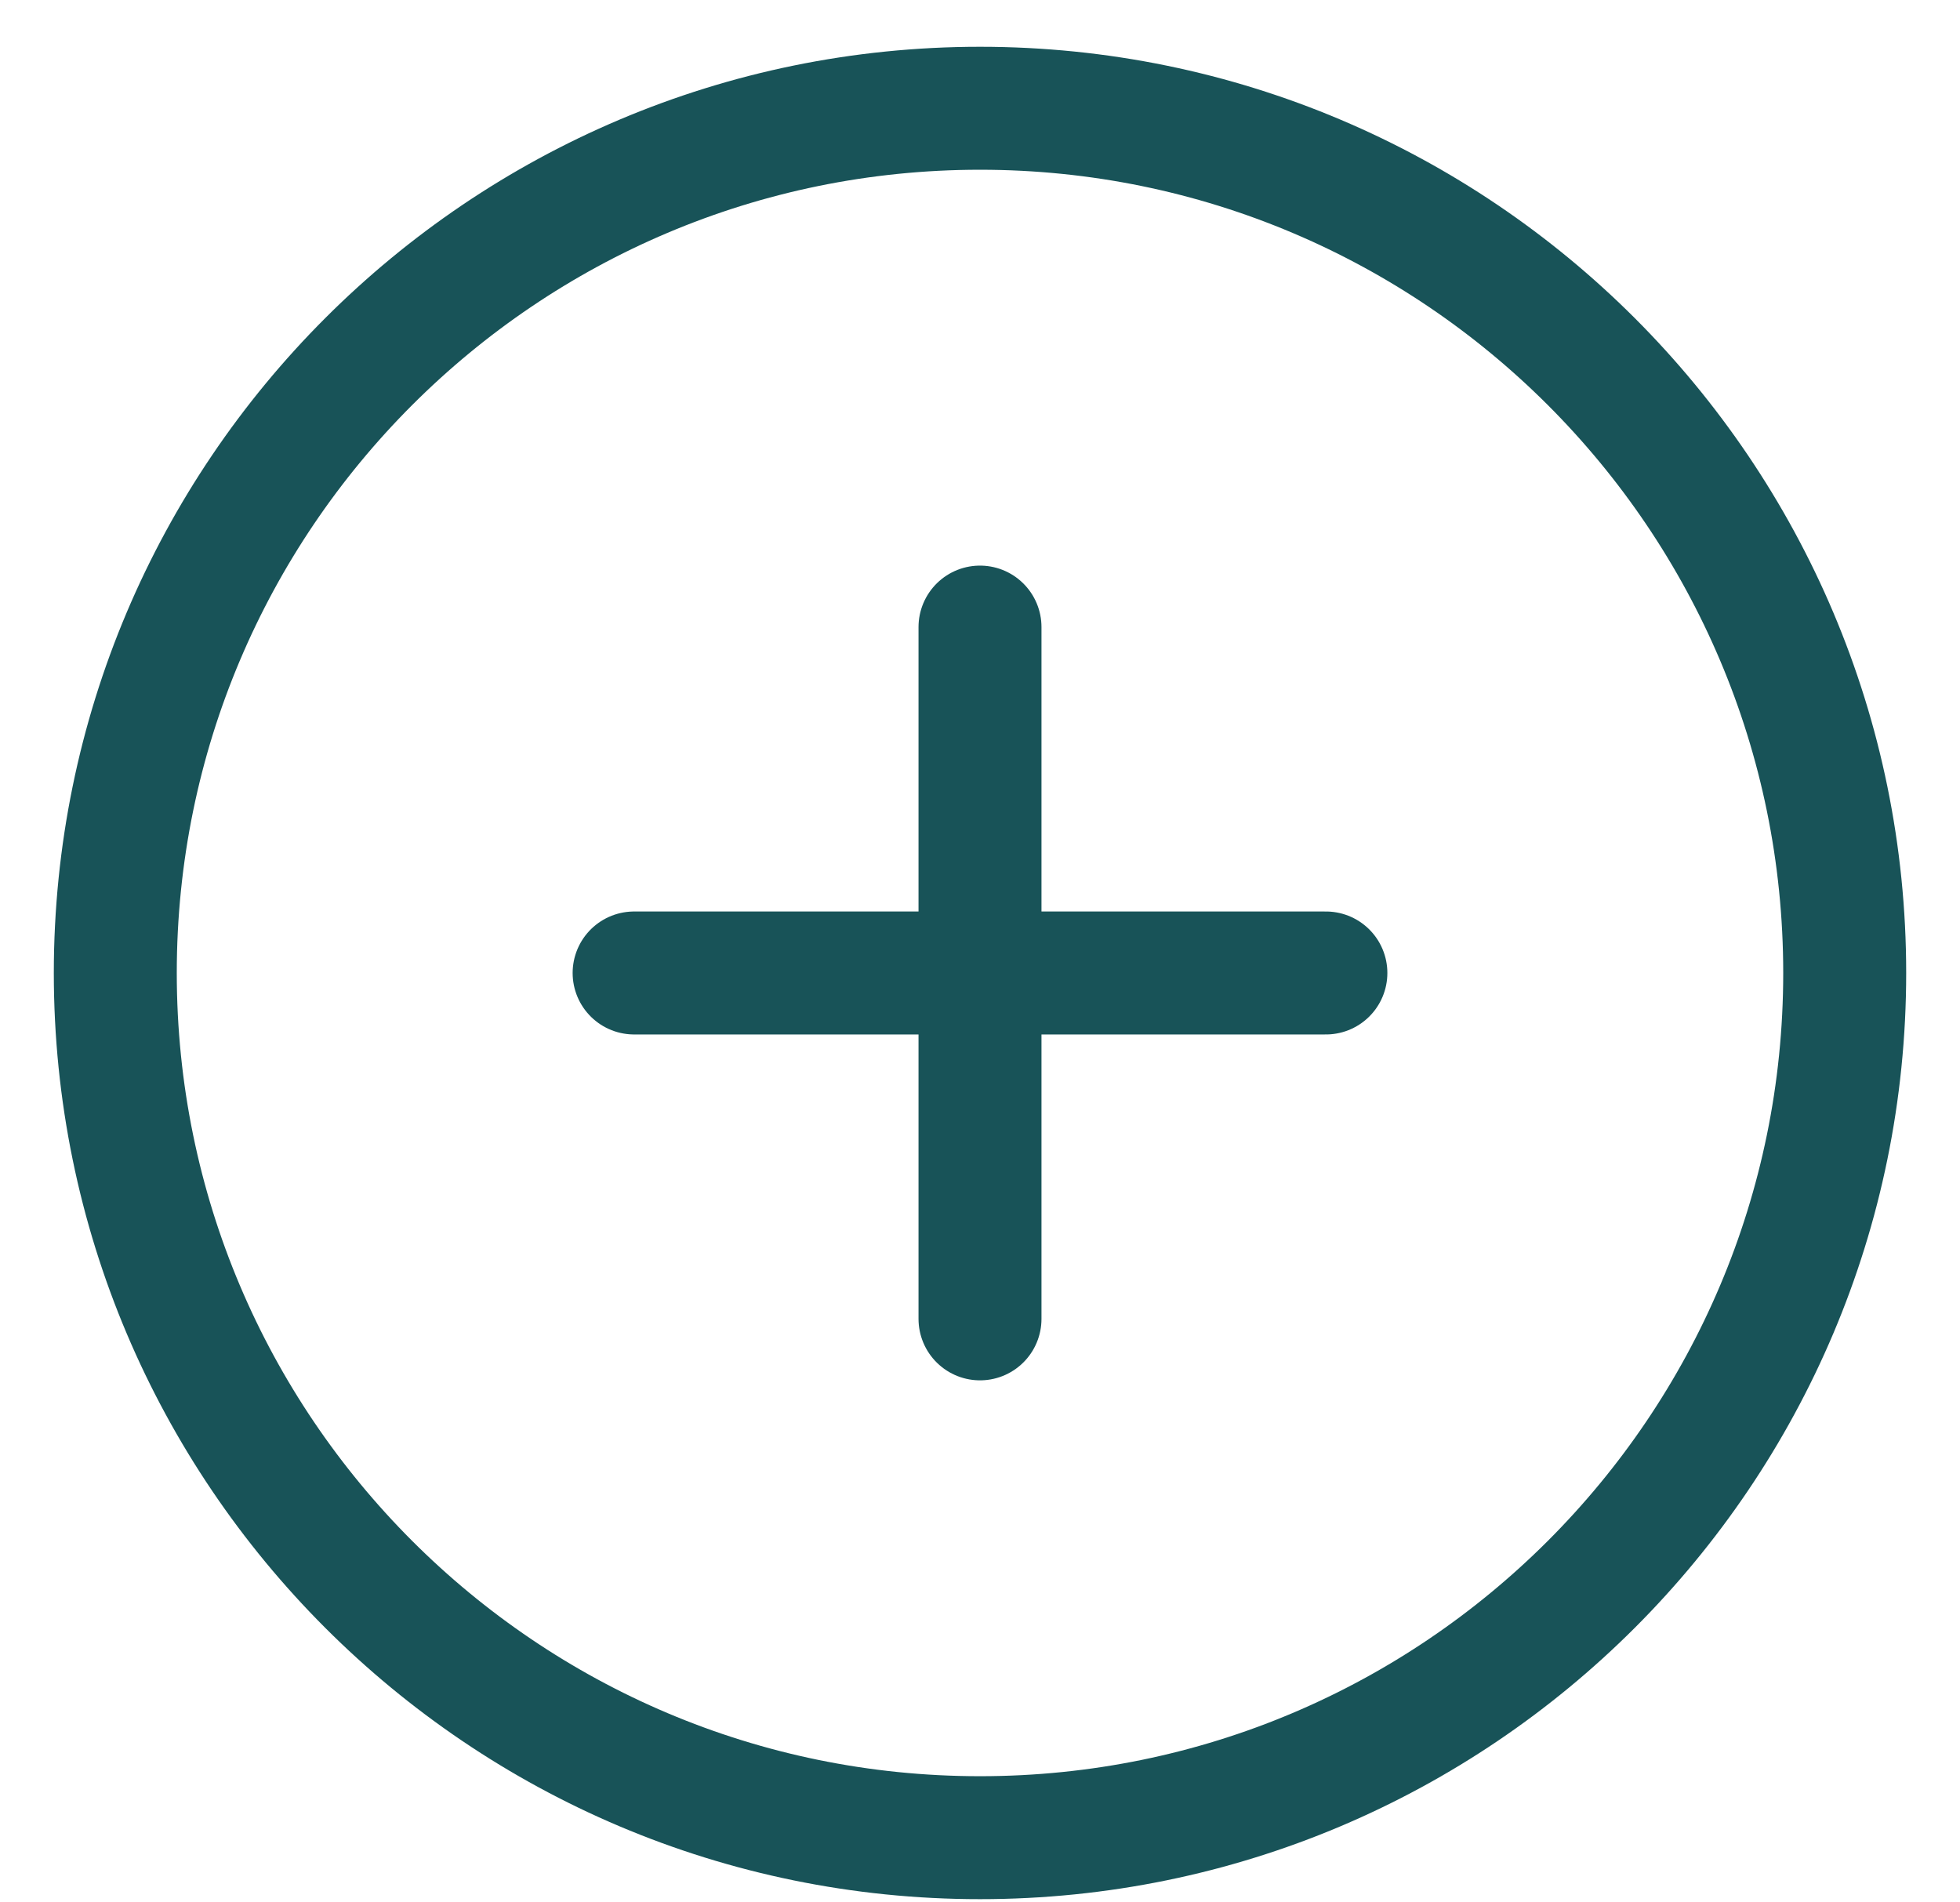
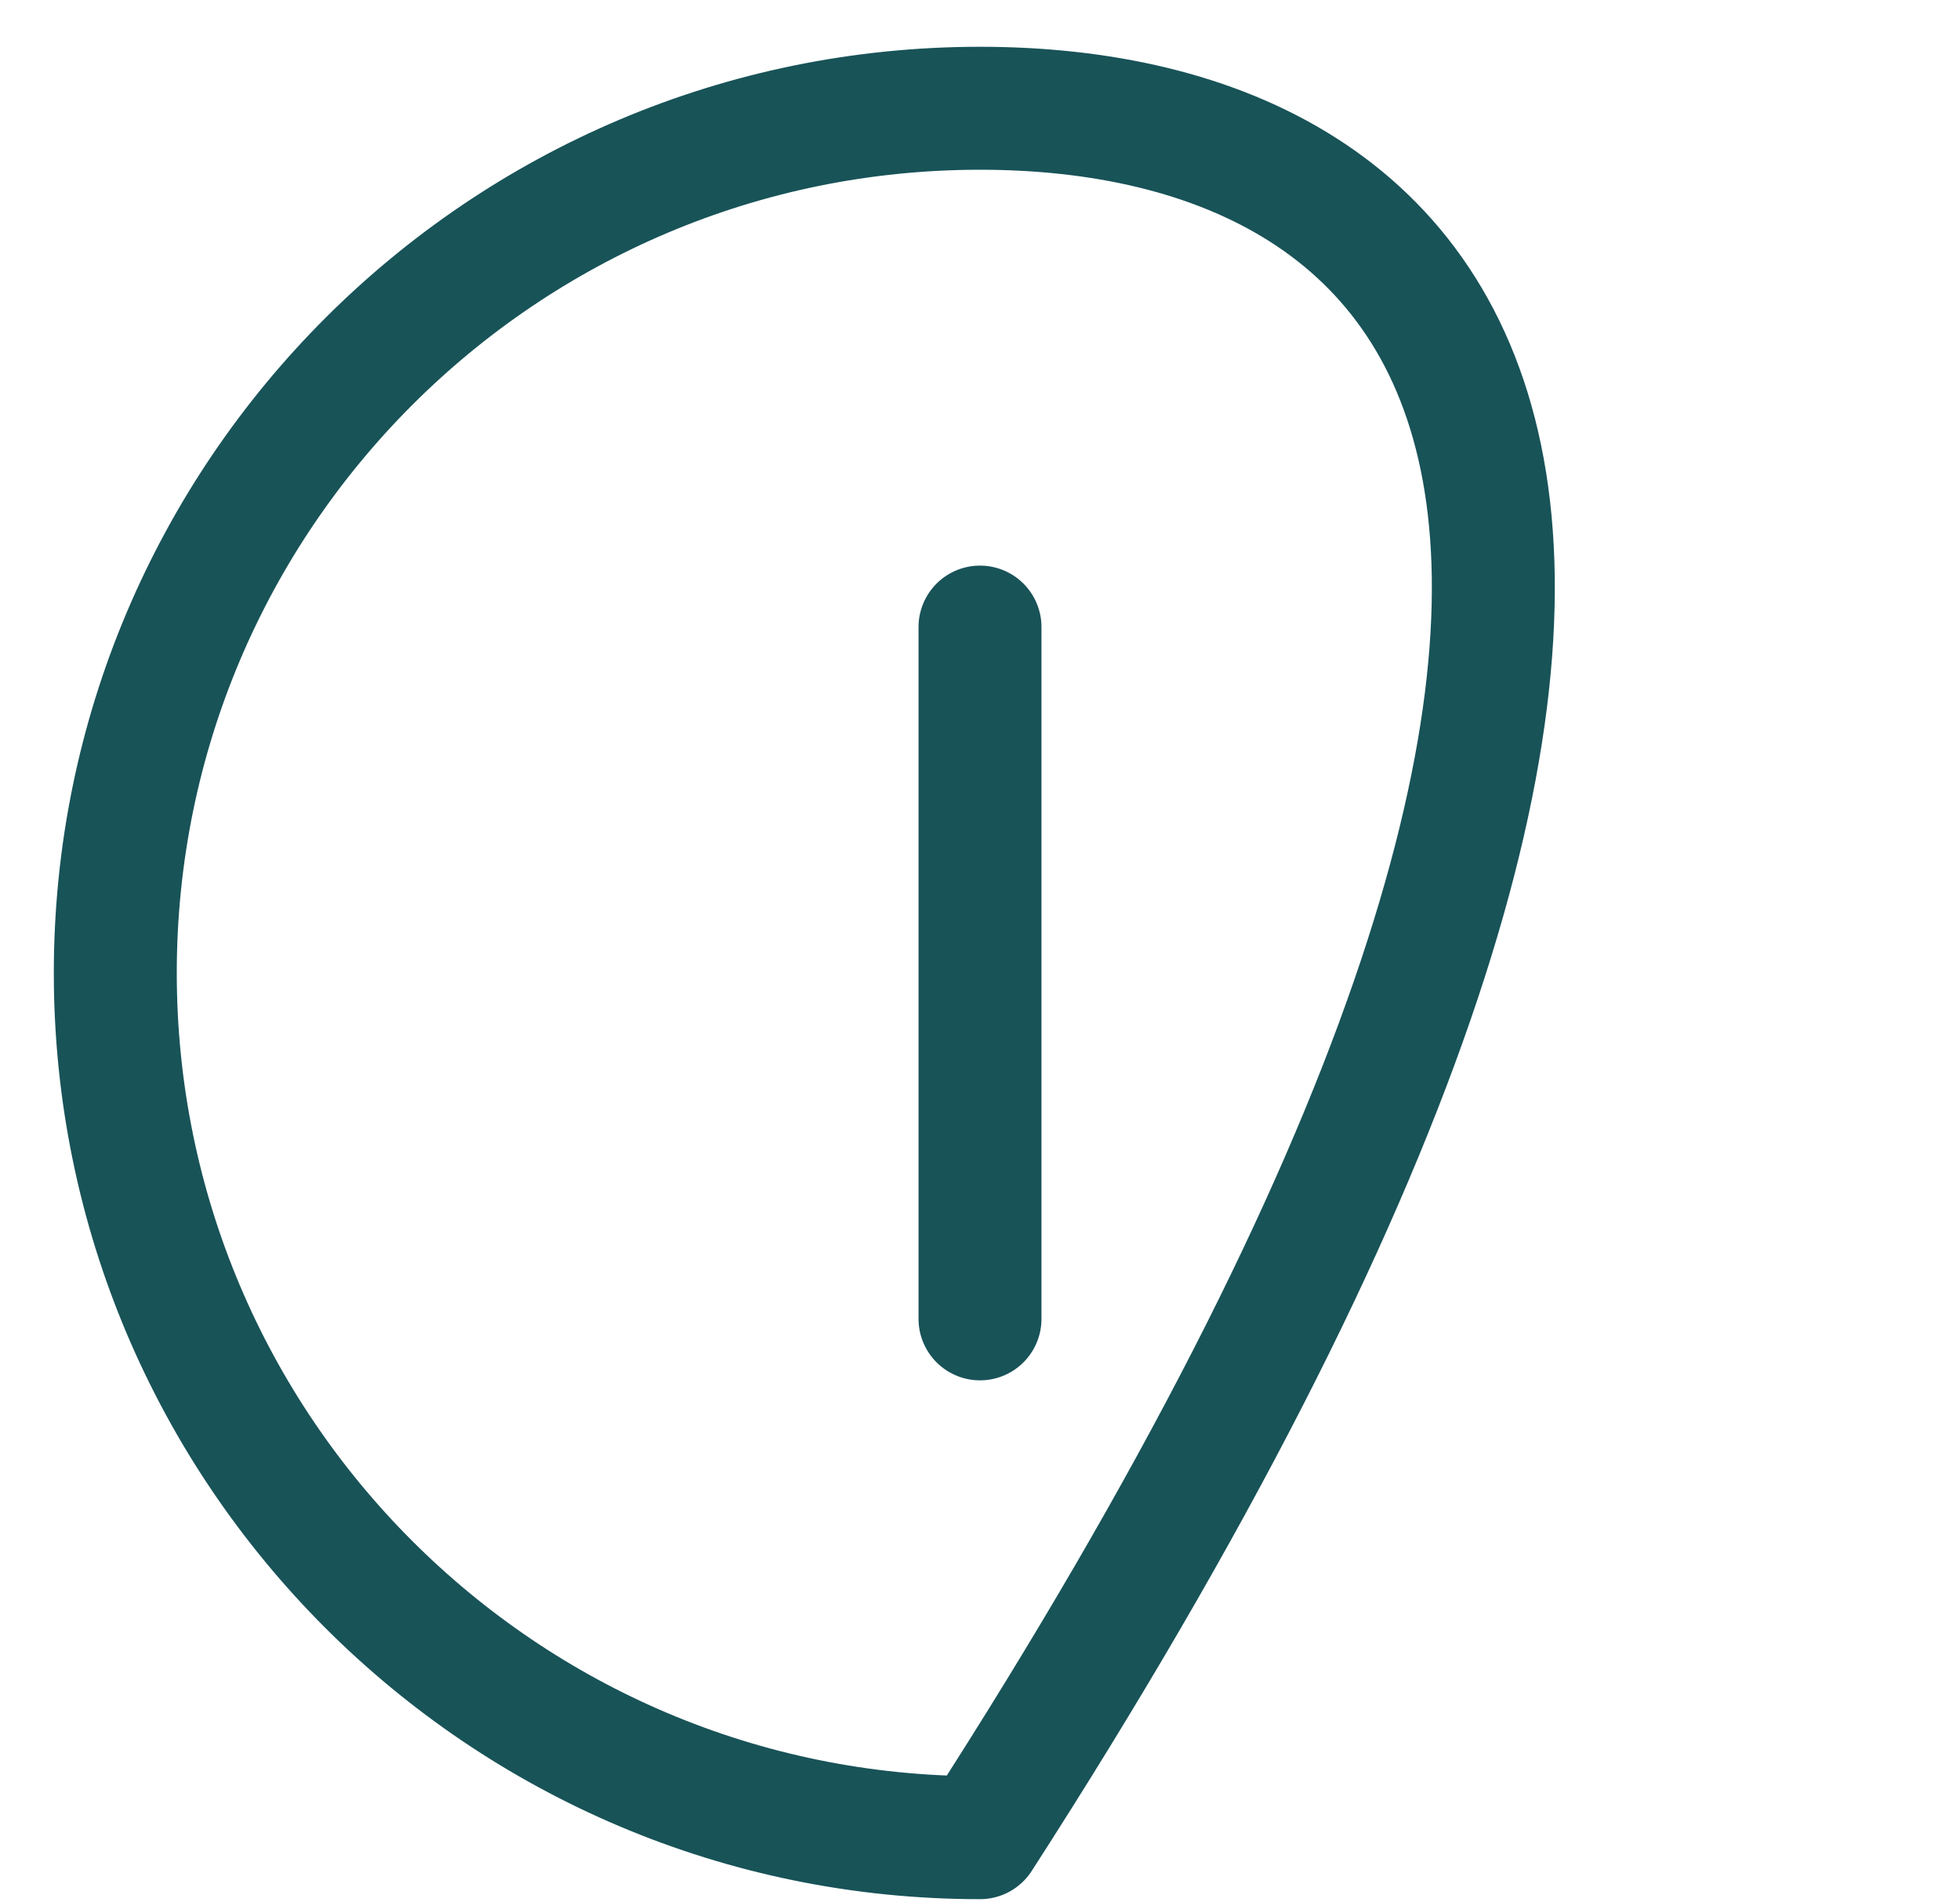
<svg xmlns="http://www.w3.org/2000/svg" width="34" height="33" viewBox="0 0 34 33" fill="none">
  <path d="M17 10.878V22.878" stroke="#185358" stroke-width="2.133" stroke-linecap="round" stroke-linejoin="round" />
-   <path d="M11 16.878H23" stroke="#185358" stroke-width="2.133" stroke-linecap="round" stroke-linejoin="round" />
-   <path d="M17 31.878C25.28 31.878 32 25.158 32 16.878C32 8.598 25.28 1.878 17 1.878C8.72 1.878 2 8.598 2 16.878C2 25.158 8.72 31.878 17 31.878Z" stroke="#185358" stroke-width="2.133" stroke-linecap="round" stroke-linejoin="round" />
+   <path d="M17 31.878C32 8.598 25.28 1.878 17 1.878C8.72 1.878 2 8.598 2 16.878C2 25.158 8.72 31.878 17 31.878Z" stroke="#185358" stroke-width="2.133" stroke-linecap="round" stroke-linejoin="round" />
</svg>